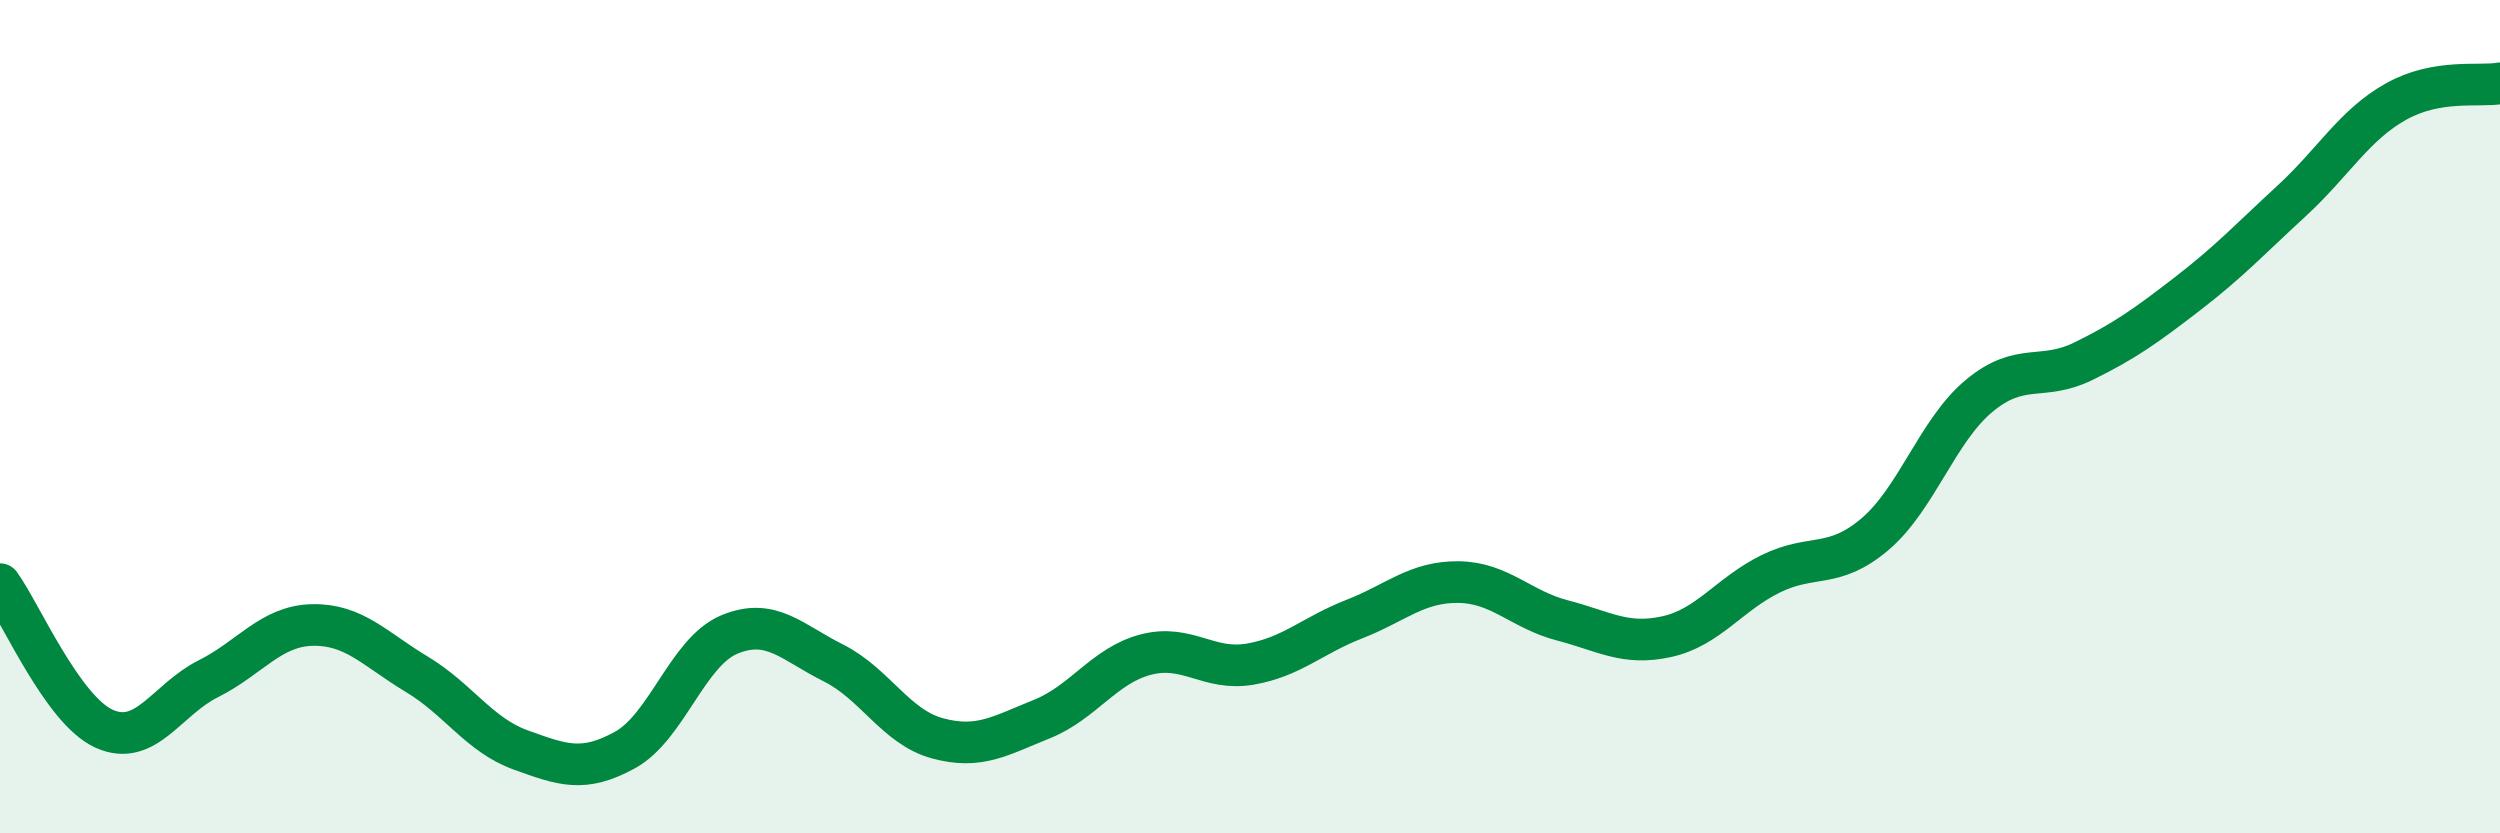
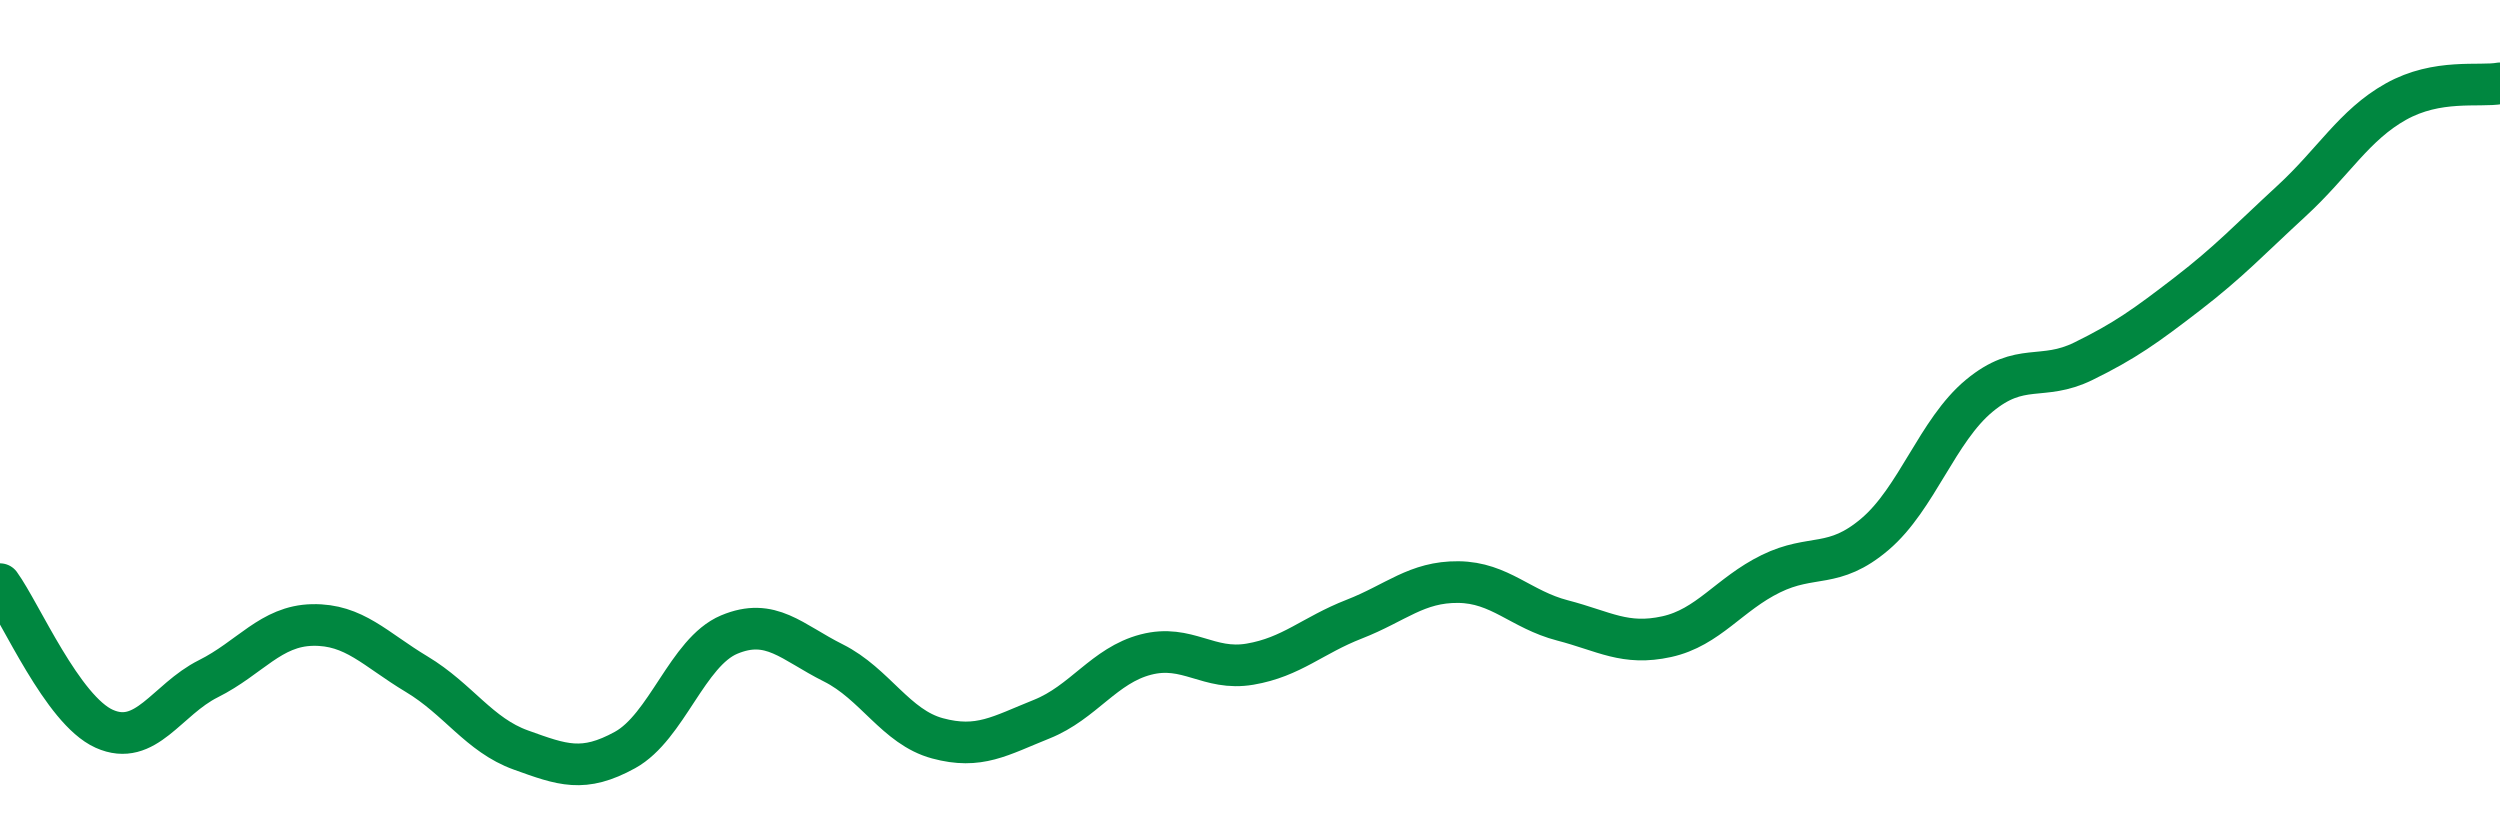
<svg xmlns="http://www.w3.org/2000/svg" width="60" height="20" viewBox="0 0 60 20">
-   <path d="M 0,14.02 C 0.5,14.71 1.5,17.04 2.5,17.49 C 3.5,17.94 4,16.79 5,16.29 C 6,15.79 6.5,15.02 7.5,15 C 8.5,14.98 9,15.58 10,16.18 C 11,16.78 11.5,17.64 12.5,18 C 13.5,18.36 14,18.55 15,18 C 16,17.45 16.5,15.65 17.5,15.23 C 18.5,14.81 19,15.41 20,15.91 C 21,16.41 21.5,17.45 22.5,17.72 C 23.5,17.99 24,17.66 25,17.26 C 26,16.86 26.5,15.97 27.5,15.71 C 28.5,15.45 29,16.11 30,15.94 C 31,15.77 31.5,15.25 32.5,14.86 C 33.5,14.47 34,13.96 35,13.97 C 36,13.98 36.5,14.63 37.5,14.89 C 38.5,15.15 39,15.5 40,15.28 C 41,15.06 41.5,14.26 42.5,13.77 C 43.5,13.28 44,13.67 45,12.82 C 46,11.97 46.5,10.33 47.5,9.5 C 48.5,8.67 49,9.16 50,8.67 C 51,8.18 51.5,7.82 52.5,7.05 C 53.5,6.28 54,5.74 55,4.82 C 56,3.9 56.5,3 57.5,2.44 C 58.5,1.88 59.5,2.09 60,2L60 20L0 20Z" fill="#008740" opacity="0.1" stroke-linecap="round" stroke-linejoin="round" />
  <path d="M 0,14.02 C 0.5,14.71 1.5,17.04 2.5,17.49 C 3.5,17.94 4,16.79 5,16.29 C 6,15.79 6.5,15.02 7.5,15 C 8.5,14.98 9,15.58 10,16.18 C 11,16.78 11.5,17.64 12.5,18 C 13.5,18.36 14,18.55 15,18 C 16,17.45 16.5,15.65 17.5,15.23 C 18.5,14.81 19,15.41 20,15.91 C 21,16.41 21.5,17.45 22.5,17.72 C 23.5,17.99 24,17.66 25,17.26 C 26,16.86 26.5,15.97 27.5,15.71 C 28.5,15.45 29,16.11 30,15.94 C 31,15.77 31.5,15.25 32.5,14.86 C 33.5,14.47 34,13.96 35,13.97 C 36,13.98 36.5,14.63 37.5,14.89 C 38.5,15.15 39,15.5 40,15.28 C 41,15.06 41.5,14.26 42.5,13.77 C 43.5,13.28 44,13.67 45,12.82 C 46,11.97 46.5,10.33 47.5,9.5 C 48.5,8.67 49,9.16 50,8.67 C 51,8.18 51.5,7.82 52.5,7.05 C 53.5,6.28 54,5.74 55,4.82 C 56,3.9 56.5,3 57.5,2.44 C 58.5,1.88 59.5,2.09 60,2" stroke="#008740" stroke-width="1" fill="none" stroke-linecap="round" stroke-linejoin="round" />
</svg>